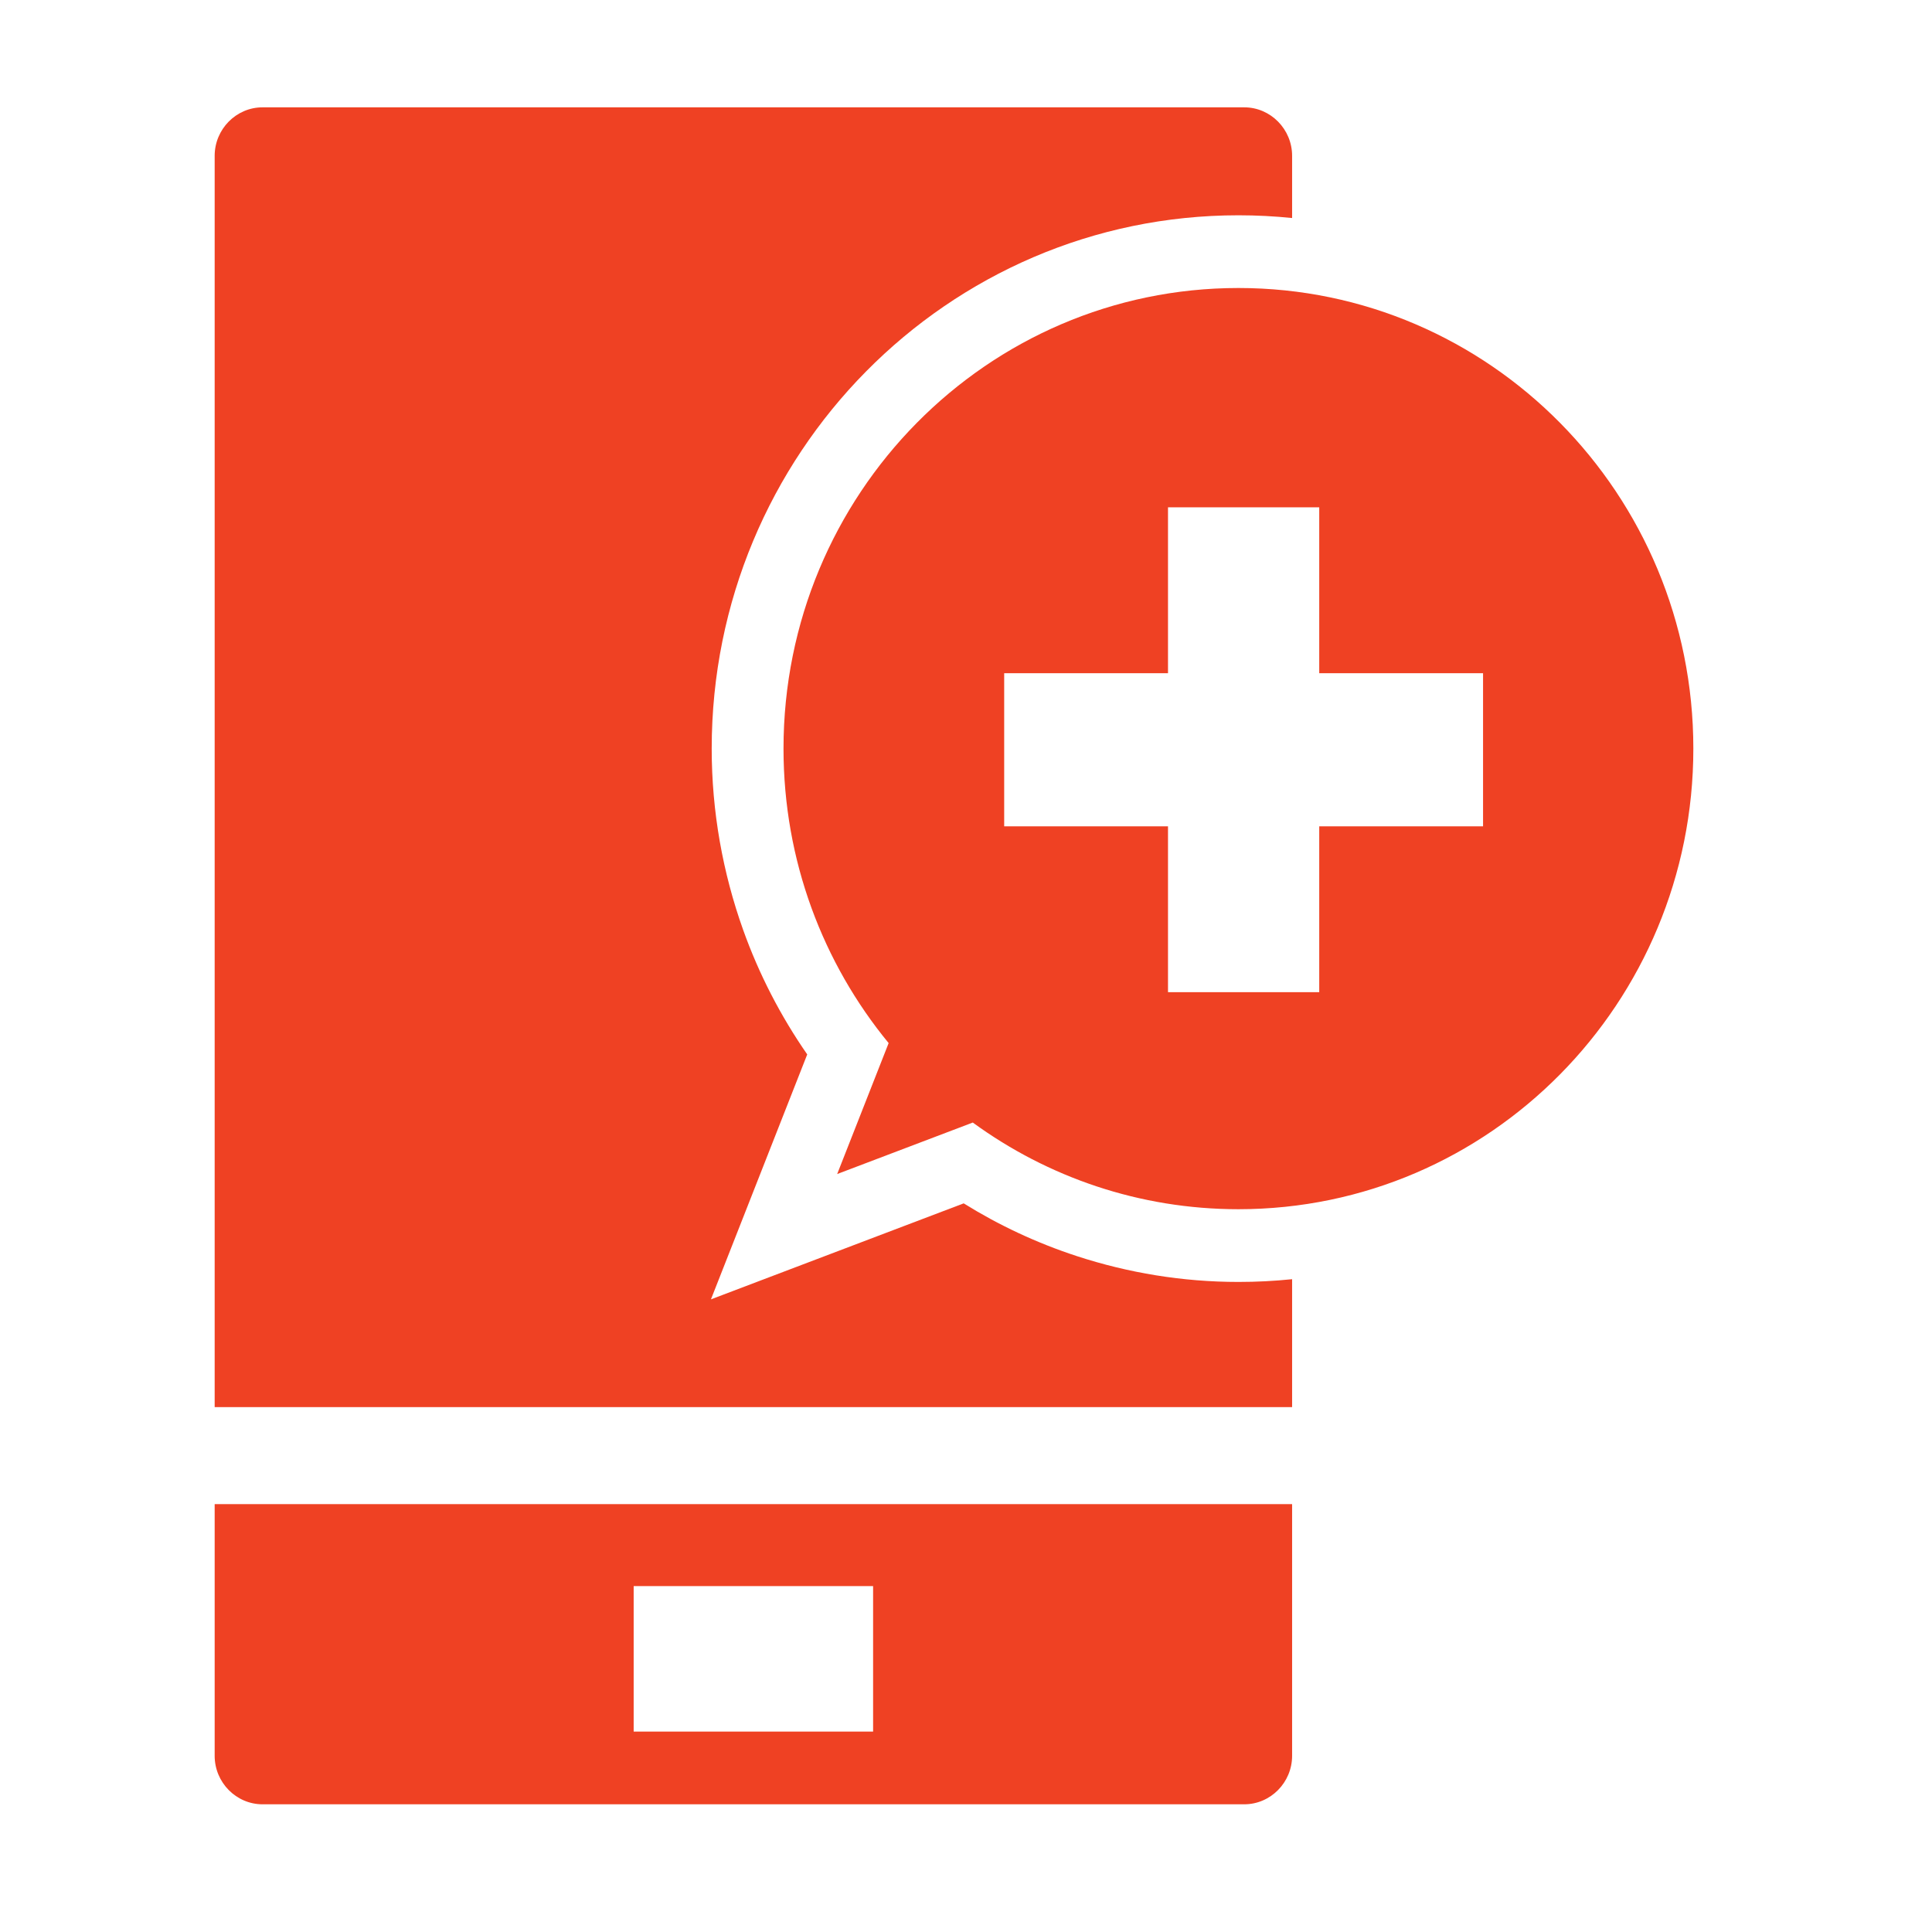
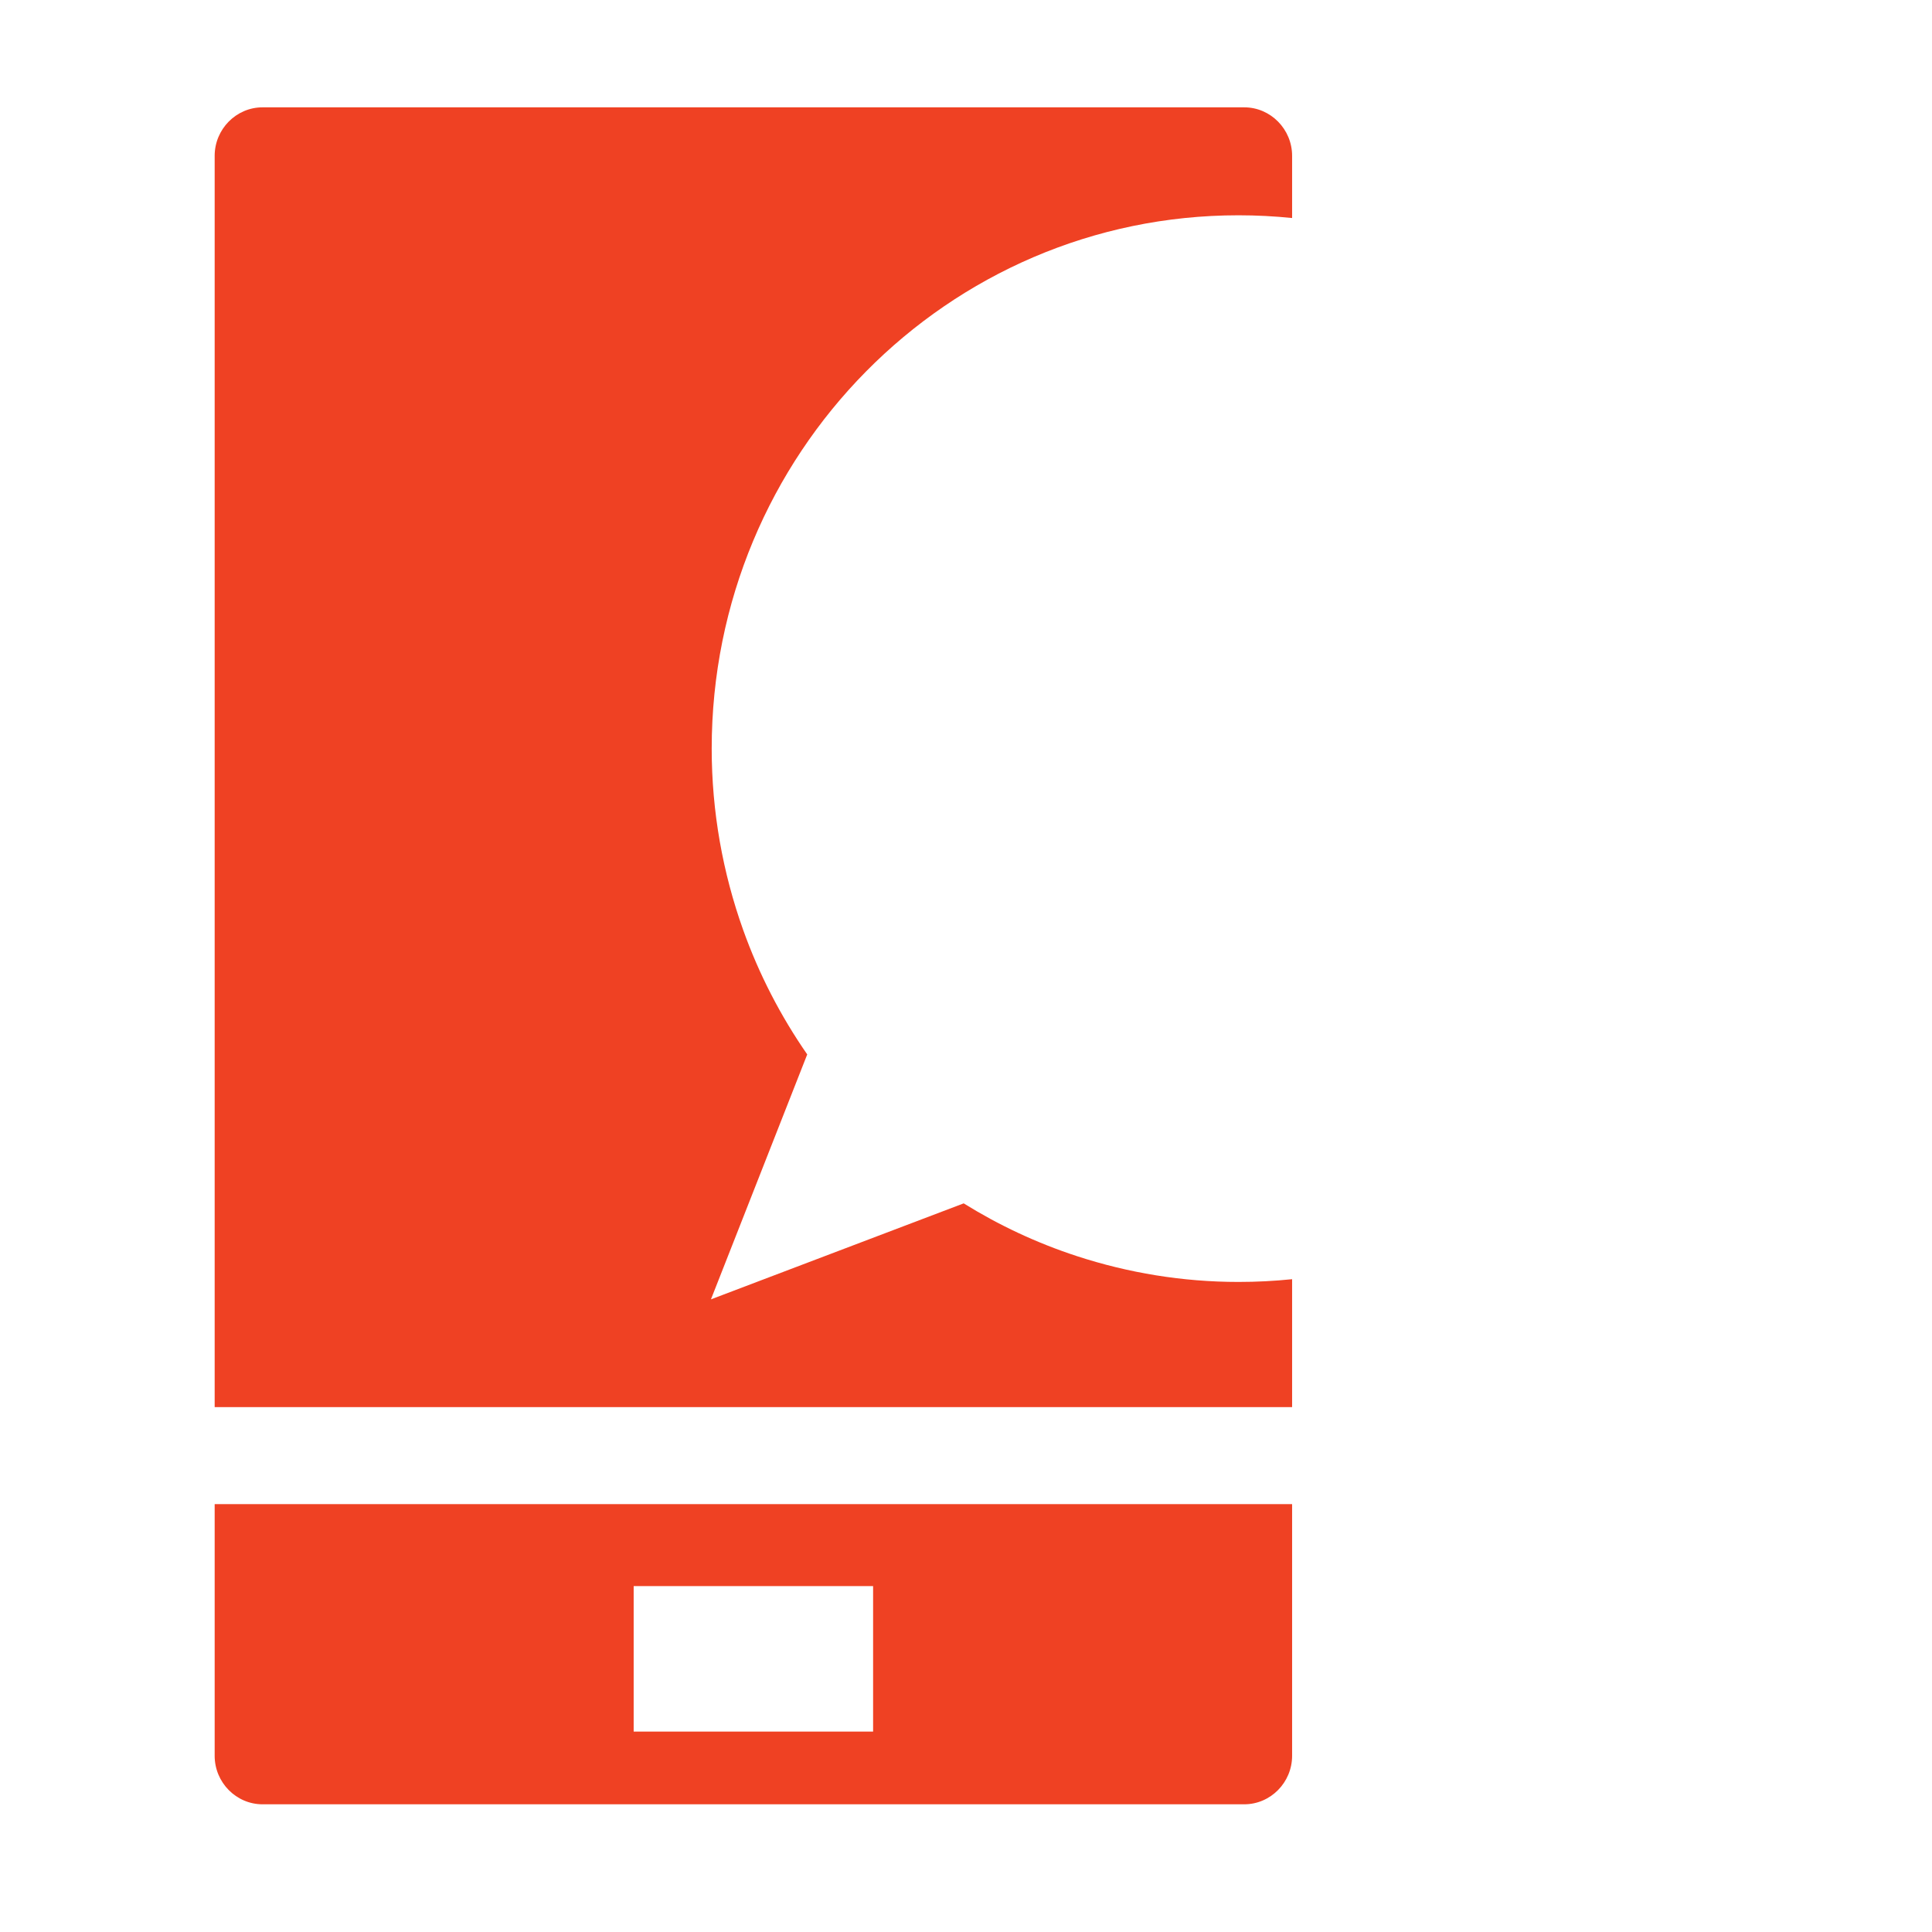
<svg xmlns="http://www.w3.org/2000/svg" width="72" height="72" viewBox="0 0 72 72" fill="none">
-   <path fill-rule="evenodd" clip-rule="evenodd" d="M9.785 4H46.368C47.35 4 48.153 4.813 48.153 5.807V8.125C47.495 8.058 46.828 8.023 46.154 8.023C40.733 8.023 35.825 10.248 32.273 13.845C28.721 17.442 26.523 22.411 26.523 27.899C26.523 30.254 26.937 32.53 27.695 34.654C28.287 36.311 29.094 37.87 30.083 39.295L26.495 48.423L35.914 44.846C37.228 45.663 38.643 46.326 40.135 46.813C42.047 47.437 44.071 47.774 46.153 47.774C46.828 47.774 47.495 47.74 48.153 47.672V52.44H8V5.807C8 4.813 8.803 4 9.785 4V4ZM48.153 56.054V65.434C48.153 66.428 47.35 67.241 46.368 67.241H9.785C8.803 67.241 8 66.428 8 65.434V56.054H48.153H48.153ZM23.615 59.11H32.538V64.531H23.615V59.11Z" fill="#EF4123" />
-   <path fill-rule="evenodd" clip-rule="evenodd" d="M46.153 10.733C55.516 10.733 63.106 18.419 63.106 27.898C63.106 37.379 55.516 45.064 46.153 45.064C42.458 45.064 39.039 43.866 36.253 41.834L31.199 43.753L33.117 38.873C30.671 35.898 29.199 32.072 29.199 27.898C29.199 18.419 36.79 10.733 46.153 10.733H46.153ZM37.423 25.089H43.528V18.907H49.164V25.089H55.269V30.795H49.164V36.976H43.528V30.795H37.423V25.089Z" fill="#EF4123" />
+   <path fill-rule="evenodd" clip-rule="evenodd" d="M9.785 4H46.368C47.35 4 48.153 4.813 48.153 5.807V8.125C47.495 8.058 46.828 8.023 46.154 8.023C40.733 8.023 35.825 10.248 32.273 13.845C28.721 17.442 26.523 22.411 26.523 27.899C26.523 30.254 26.937 32.53 27.695 34.654C28.287 36.311 29.094 37.87 30.083 39.295L26.495 48.423L35.914 44.846C37.228 45.663 38.643 46.326 40.135 46.813C42.047 47.437 44.071 47.774 46.153 47.774C46.828 47.774 47.495 47.74 48.153 47.672V52.44H8V5.807C8 4.813 8.803 4 9.785 4V4M48.153 56.054V65.434C48.153 66.428 47.35 67.241 46.368 67.241H9.785C8.803 67.241 8 66.428 8 65.434V56.054H48.153H48.153ZM23.615 59.11H32.538V64.531H23.615V59.11Z" fill="#EF4123" />
</svg>